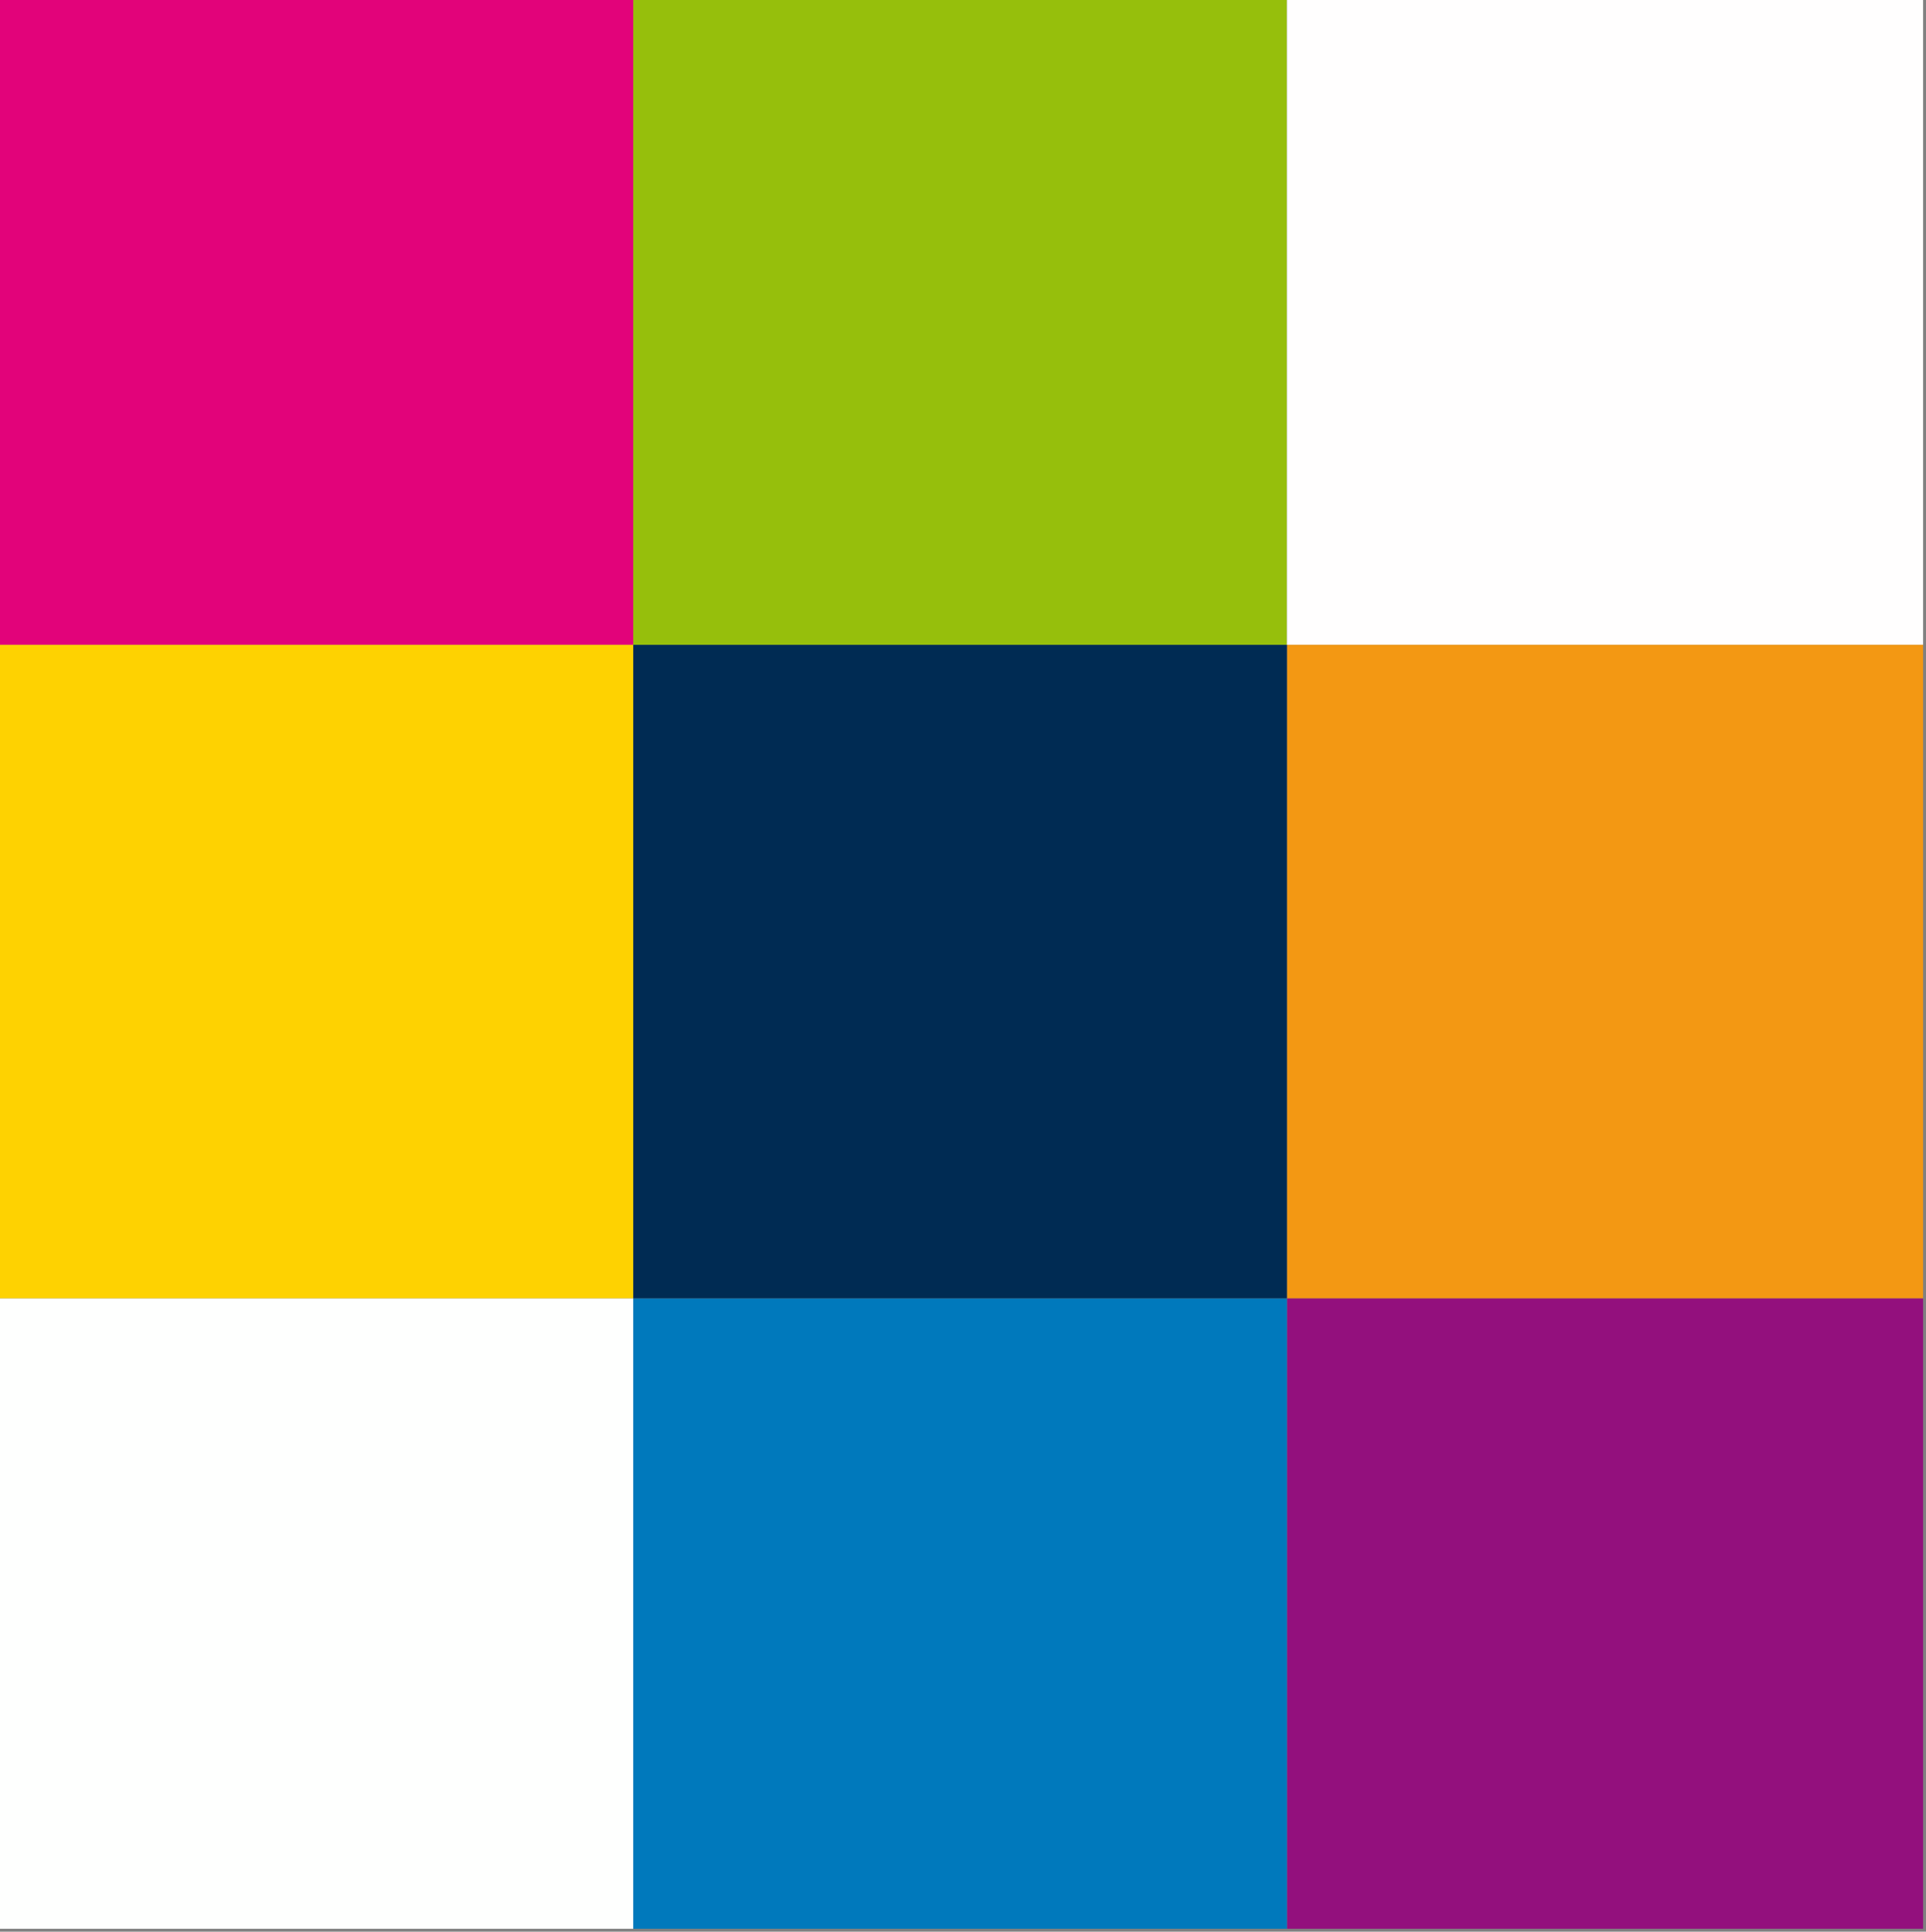
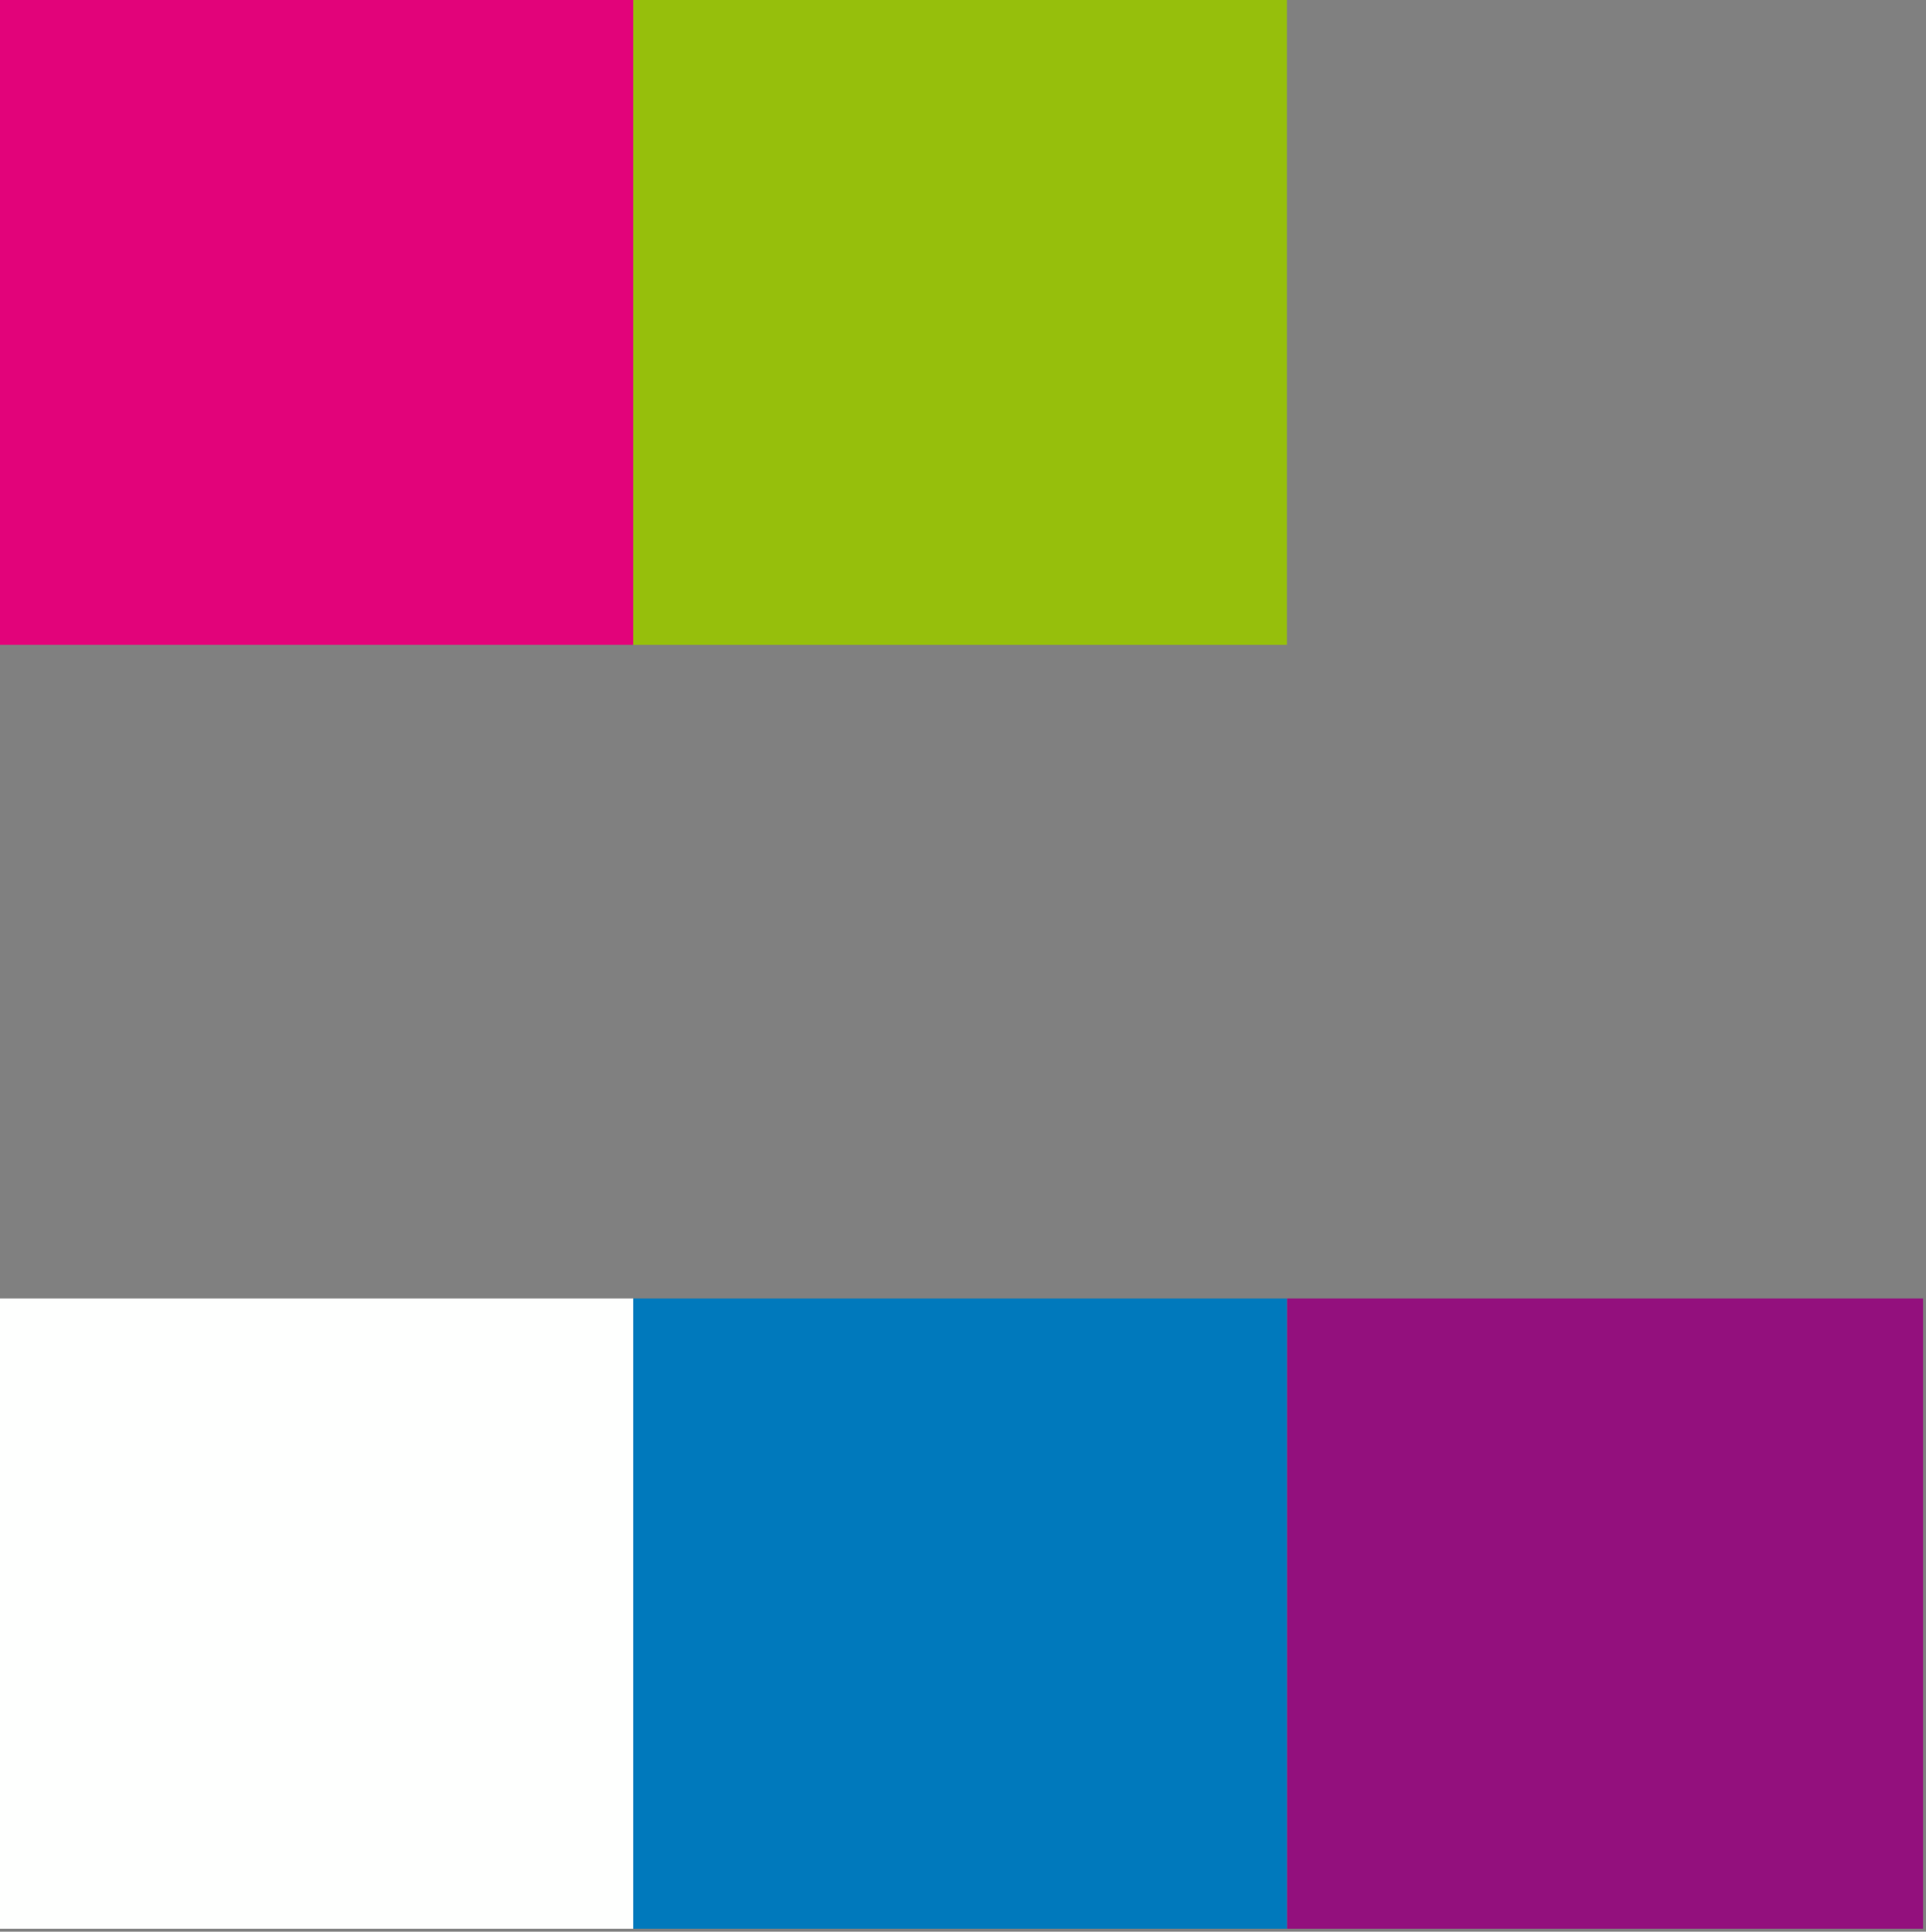
<svg xmlns="http://www.w3.org/2000/svg" version="1.1" width="330px" height="331px" style="shape-rendering:geometricPrecision; text-rendering:geometricPrecision; image-rendering:optimizeQuality; fill-rule:evenodd; clip-rule:evenodd">
  <rect width="100%" height="100%" fill="#808080" stroke="none" />
  <g>
    <path style="opacity:1" fill="#e2037a" d="M -0.5,-0.5 C 35.833,-0.5 72.167,-0.5 108.5,-0.5C 108.5,36.5 108.5,73.5 108.5,110.5C 72.167,110.5 35.833,110.5 -0.5,110.5C -0.5,73.5 -0.5,36.5 -0.5,-0.5 Z" />
  </g>
  <g>
    <path style="opacity:1" fill="#96bf0c" d="M 108.5,-0.5 C 145.833,-0.5 183.167,-0.5 220.5,-0.5C 220.5,36.5 220.5,73.5 220.5,110.5C 183.167,110.5 145.833,110.5 108.5,110.5C 108.5,73.5 108.5,36.5 108.5,-0.5 Z" />
  </g>
  <g>
-     <path style="opacity:1" fill="#fffefe" d="M 220.5,-0.5 C 256.833,-0.5 293.167,-0.5 329.5,-0.5C 329.5,36.5 329.5,73.5 329.5,110.5C 293.167,110.5 256.833,110.5 220.5,110.5C 220.5,73.5 220.5,36.5 220.5,-0.5 Z" />
-   </g>
+     </g>
  <g>
-     <path style="opacity:1" fill="#fed201" d="M -0.5,110.5 C 35.833,110.5 72.167,110.5 108.5,110.5C 108.5,147.833 108.5,185.167 108.5,222.5C 72.167,222.5 35.833,222.5 -0.5,222.5C -0.5,185.167 -0.5,147.833 -0.5,110.5 Z" />
-   </g>
+     </g>
  <g>
-     <path style="opacity:1" fill="#f39813" d="M 220.5,110.5 C 256.833,110.5 293.167,110.5 329.5,110.5C 329.5,147.833 329.5,185.167 329.5,222.5C 293.167,222.5 256.833,222.5 220.5,222.5C 220.5,185.167 220.5,147.833 220.5,110.5 Z" />
-   </g>
+     </g>
  <g>
-     <path style="opacity:1" fill="#002b53" d="M 108.5,110.5 C 145.833,110.5 183.167,110.5 220.5,110.5C 220.5,147.833 220.5,185.167 220.5,222.5C 183.167,222.5 145.833,222.5 108.5,222.5C 108.5,185.167 108.5,147.833 108.5,110.5 Z" />
-   </g>
+     </g>
  <g>
    <path style="opacity:1" fill="#fefffe" d="M -0.5,222.5 C 35.833,222.5 72.167,222.5 108.5,222.5C 108.5,258.5 108.5,294.5 108.5,330.5C 72.167,330.5 35.833,330.5 -0.5,330.5C -0.5,294.5 -0.5,258.5 -0.5,222.5 Z" />
  </g>
  <g>
    <path style="opacity:1" fill="#93107d" d="M 220.5,222.5 C 256.833,222.5 293.167,222.5 329.5,222.5C 329.5,258.5 329.5,294.5 329.5,330.5C 293.167,330.5 256.833,330.5 220.5,330.5C 220.5,294.5 220.5,258.5 220.5,222.5 Z" />
  </g>
  <g>
    <path style="opacity:1" fill="#0079bc" d="M 108.5,222.5 C 145.833,222.5 183.167,222.5 220.5,222.5C 220.5,258.5 220.5,294.5 220.5,330.5C 183.167,330.5 145.833,330.5 108.5,330.5C 108.5,294.5 108.5,258.5 108.5,222.5 Z" />
  </g>
</svg>